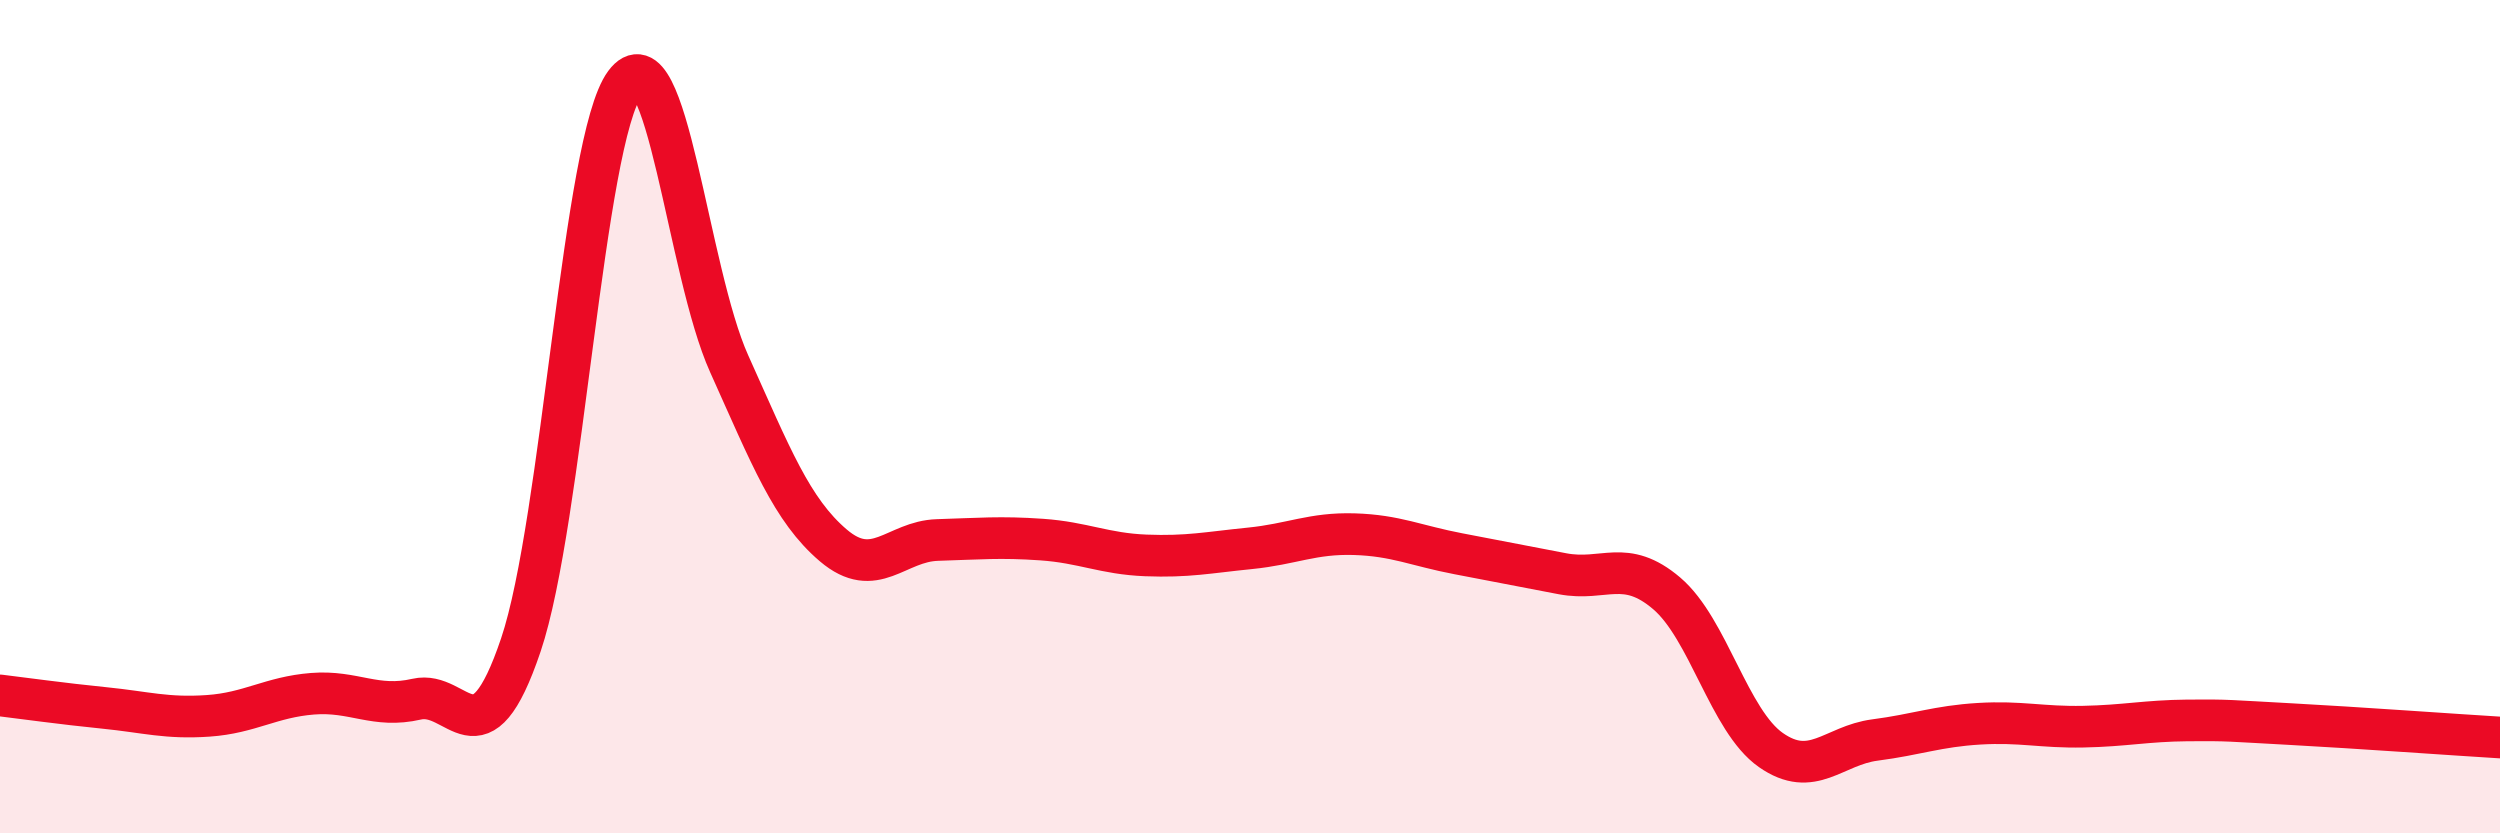
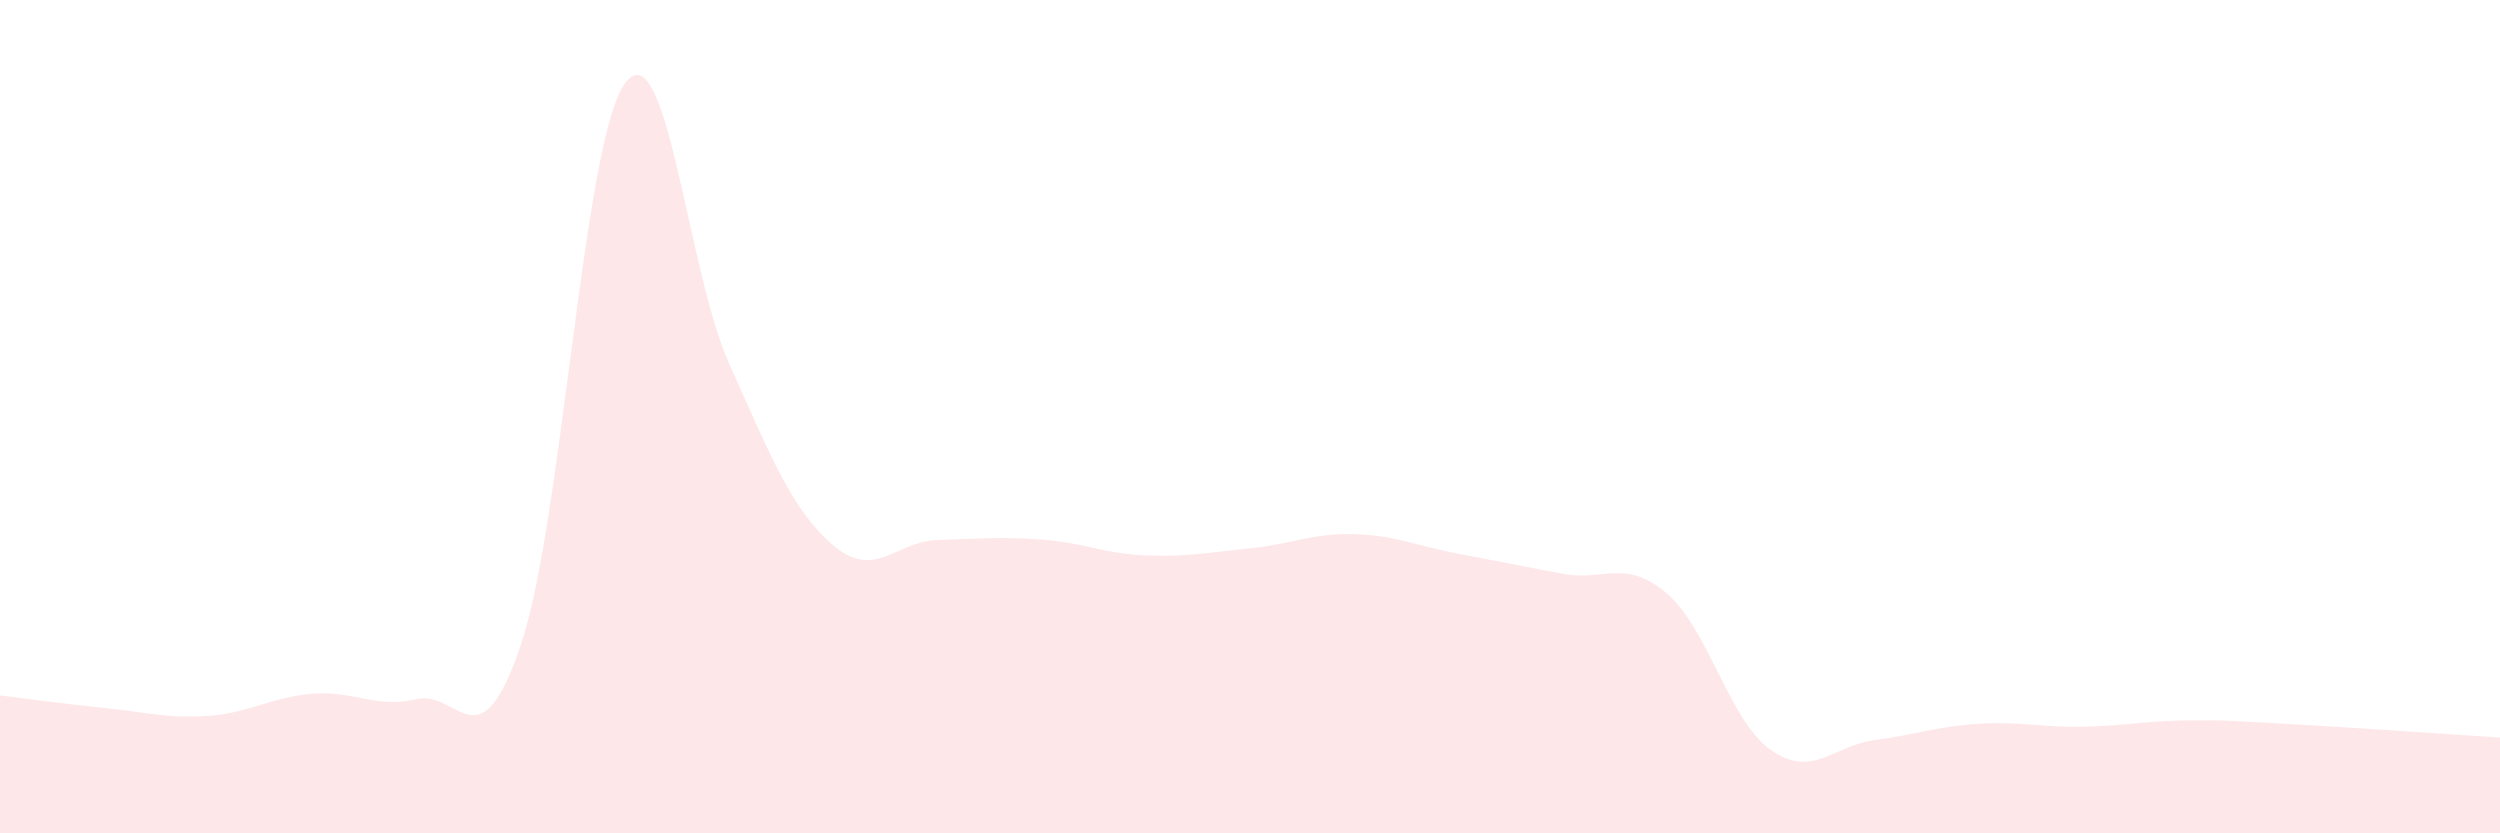
<svg xmlns="http://www.w3.org/2000/svg" width="60" height="20" viewBox="0 0 60 20">
  <path d="M 0,16.69 C 0.5,16.75 1.5,16.89 2.5,16.99 C 3.5,17.09 4,17.25 5,17.18 C 6,17.11 6.5,16.73 7.5,16.65 C 8.5,16.57 9,17.01 10,16.78 C 11,16.55 11.5,18.44 12.5,15.48 C 13.5,12.52 14,3.35 15,2 C 16,0.65 16.5,6.51 17.5,8.73 C 18.5,10.95 19,12.24 20,13.09 C 21,13.94 21.5,12.99 22.5,12.96 C 23.5,12.93 24,12.88 25,12.95 C 26,13.02 26.5,13.29 27.5,13.33 C 28.5,13.37 29,13.26 30,13.16 C 31,13.06 31.5,12.79 32.5,12.82 C 33.5,12.85 34,13.1 35,13.29 C 36,13.48 36.5,13.58 37.5,13.77 C 38.5,13.96 39,13.39 40,14.24 C 41,15.09 41.5,17.3 42.5,18 C 43.5,18.7 44,17.89 45,17.76 C 46,17.63 46.5,17.43 47.5,17.37 C 48.5,17.31 49,17.46 50,17.44 C 51,17.42 51.5,17.3 52.5,17.29 C 53.5,17.28 53.5,17.3 55,17.38 C 56.5,17.46 59,17.64 60,17.7L60 20L0 20Z" fill="#EB0A25" opacity="0.1" stroke-linecap="round" stroke-linejoin="round" />
-   <path d="M 0,16.69 C 0.5,16.75 1.5,16.89 2.5,16.99 C 3.5,17.09 4,17.25 5,17.18 C 6,17.11 6.5,16.73 7.5,16.65 C 8.5,16.57 9,17.01 10,16.78 C 11,16.55 11.5,18.44 12.5,15.48 C 13.5,12.52 14,3.35 15,2 C 16,0.65 16.5,6.51 17.5,8.73 C 18.5,10.95 19,12.24 20,13.09 C 21,13.94 21.5,12.99 22.5,12.96 C 23.5,12.93 24,12.88 25,12.95 C 26,13.02 26.5,13.29 27.5,13.33 C 28.5,13.37 29,13.26 30,13.16 C 31,13.06 31.5,12.79 32.5,12.82 C 33.5,12.85 34,13.1 35,13.29 C 36,13.48 36.5,13.58 37.5,13.77 C 38.5,13.96 39,13.39 40,14.24 C 41,15.09 41.5,17.3 42.5,18 C 43.5,18.7 44,17.89 45,17.76 C 46,17.63 46.5,17.43 47.5,17.37 C 48.5,17.31 49,17.46 50,17.44 C 51,17.42 51.5,17.3 52.5,17.29 C 53.5,17.28 53.5,17.3 55,17.38 C 56.5,17.46 59,17.64 60,17.7" stroke="#EB0A25" stroke-width="1" fill="none" stroke-linecap="round" stroke-linejoin="round" />
</svg>